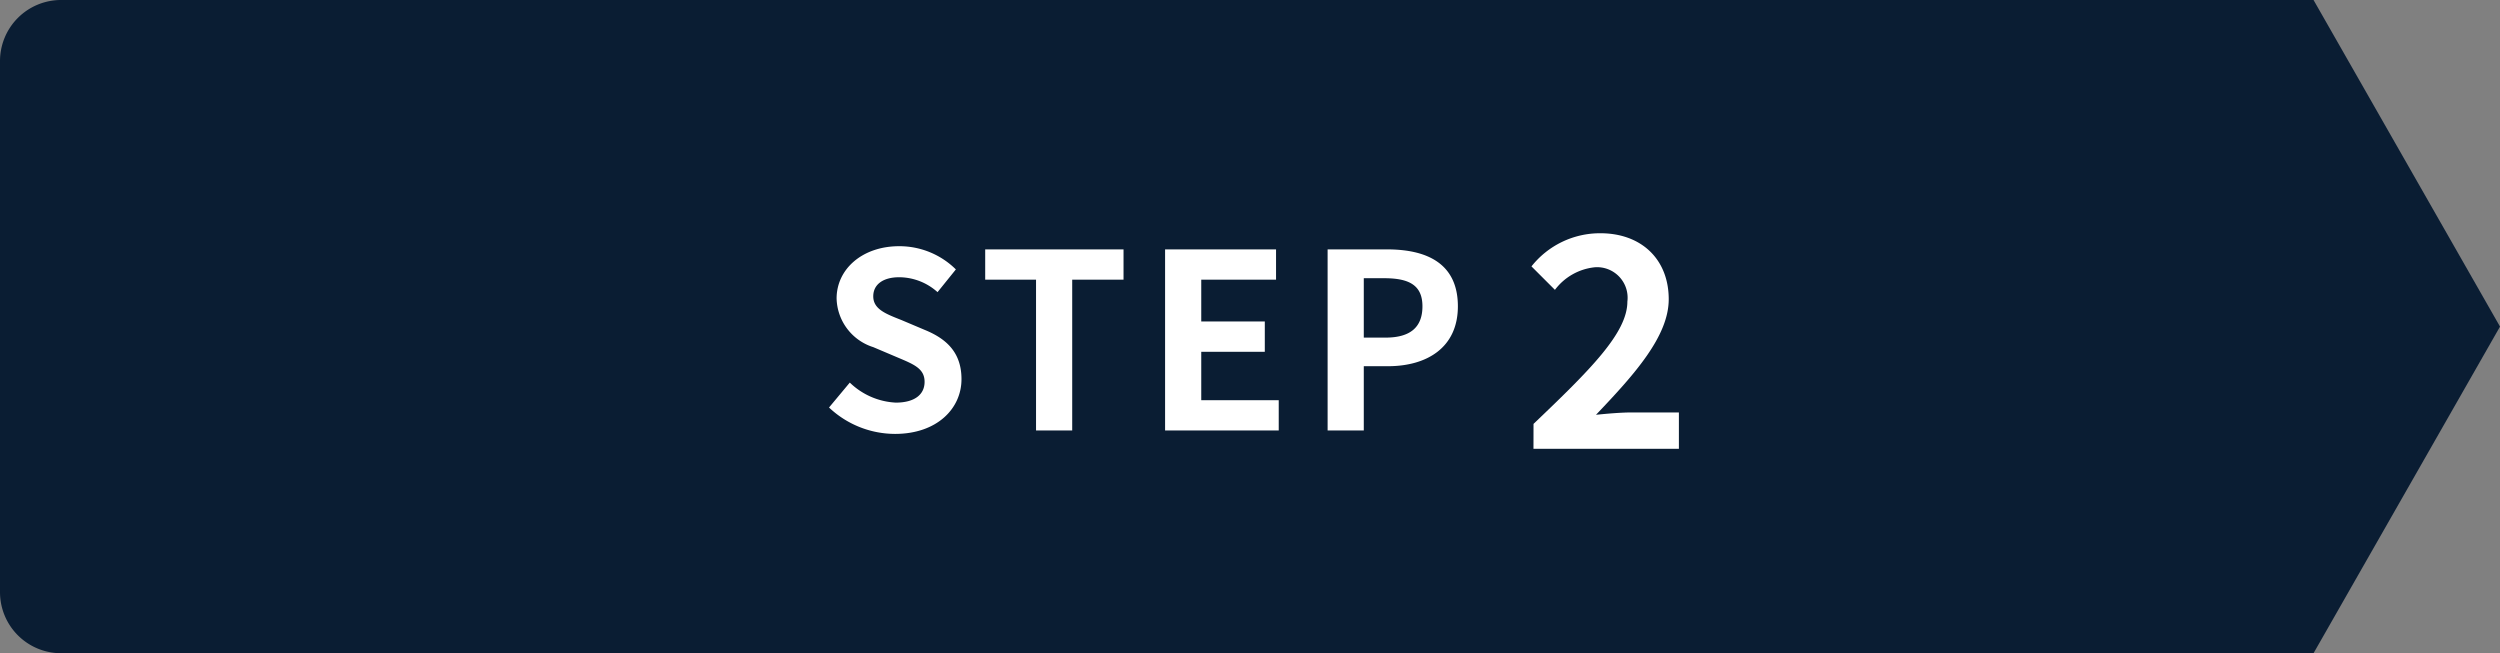
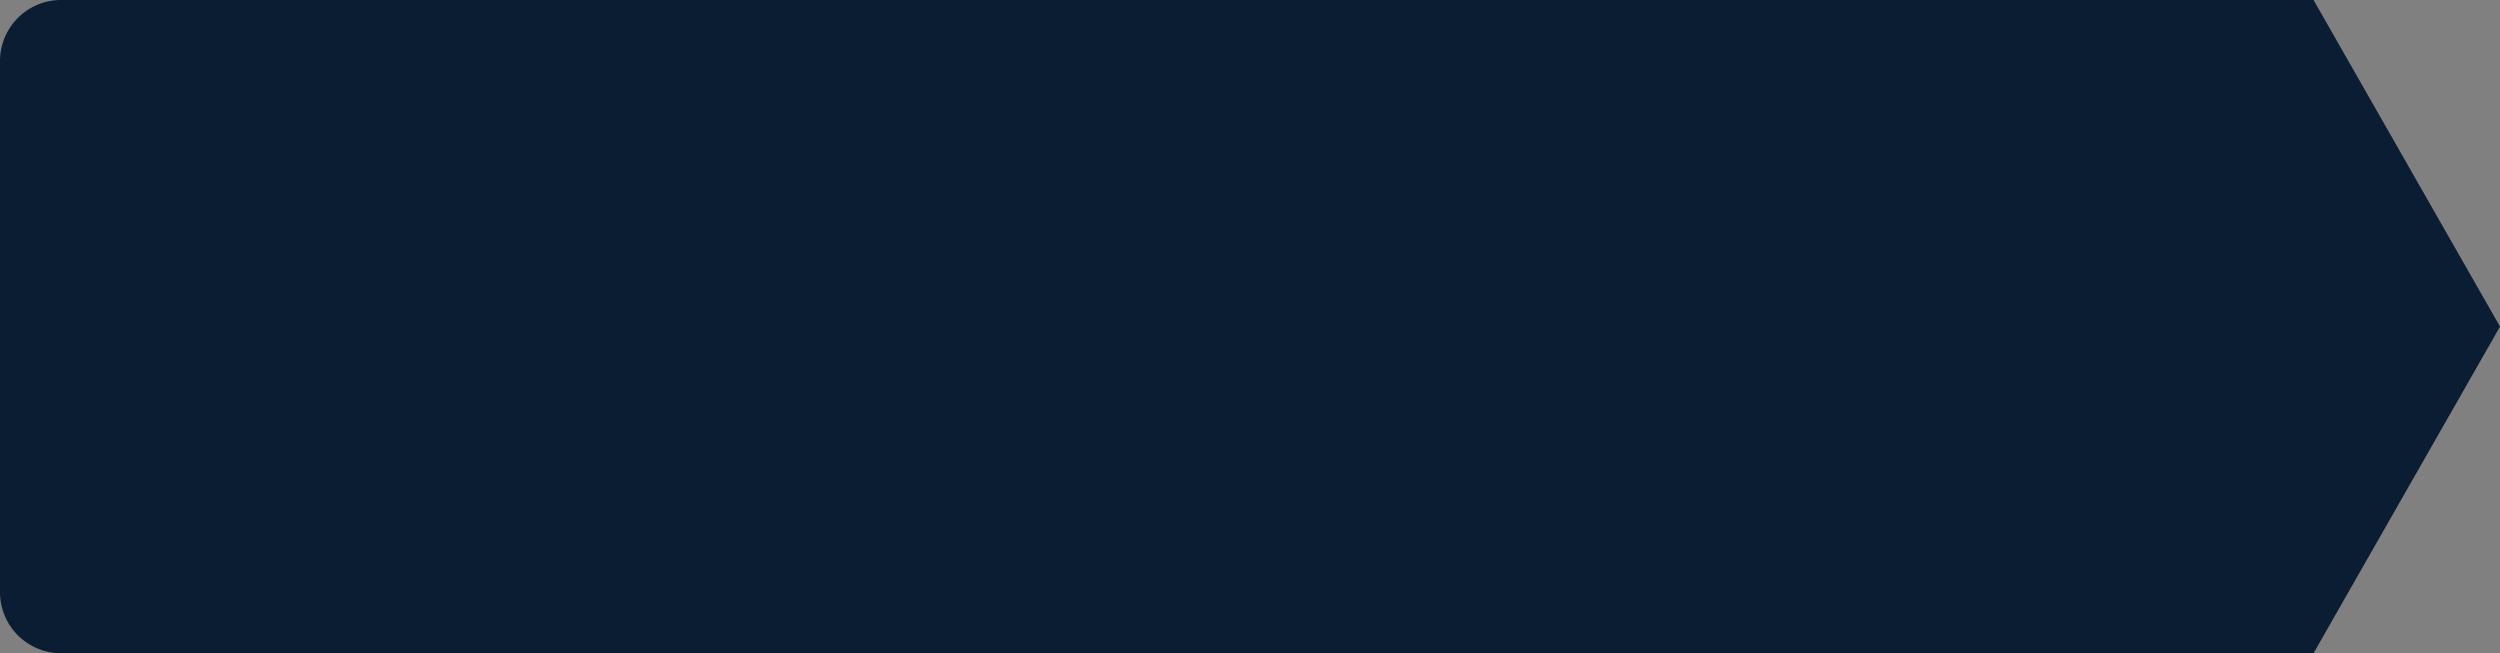
<svg xmlns="http://www.w3.org/2000/svg" width="204.578" height="53.456">
  <rect width="100%" height="100%" fill="#808080" stroke="none" />
  <g data-name="グループ 21189">
    <path data-name="合体 15" d="M189.319 53.454V-.001l15.26 26.727zm0 0H5a5 5 0 01-5-5V4.999a5 5 0 015-5h184.319z" fill="#0a1d33" />
    <g data-name="グループ 21114" fill="#fff">
-       <path data-name="パス 62571" d="M125.486 36.727h11.9v-2.976h-3.884c-.84 0-2.016.1-2.9.192 3.164-3.316 5.952-6.432 5.952-9.456 0-3.264-2.232-5.4-5.592-5.4a7.152 7.152 0 00-5.64 2.712l1.92 1.92a4.678 4.678 0 013.264-1.848 2.5 2.5 0 012.664 2.808c0 2.568-3.048 5.592-7.68 10.008z" />
-       <path data-name="パス 62570" d="M73.24 35.507c3.42 0 5.44-2.06 5.44-4.48 0-2.14-1.18-3.28-2.98-4.02l-1.94-.82c-1.26-.5-2.3-.88-2.3-1.94 0-.98.82-1.56 2.12-1.56a4.721 4.721 0 013.14 1.22l1.5-1.86a6.568 6.568 0 00-4.64-1.9c-3 0-5.12 1.86-5.12 4.28a4.288 4.288 0 003 3.98l1.98.84c1.32.56 2.22.9 2.22 2 0 1.04-.82 1.7-2.36 1.7a5.823 5.823 0 01-3.76-1.64l-1.7 2.04a7.887 7.887 0 005.4 2.16zm11.54-.28h2.96v-12.34h4.2v-2.48H80.62v2.48h4.16zm10.56 0h9.3v-2.48H98.3v-3.96h5.2v-2.48h-5.2v-3.42h6.12v-2.48h-9.08zm13.3 0h2.96v-5.26h1.98c3.18 0 5.72-1.52 5.72-4.9 0-3.5-2.52-4.66-5.8-4.66h-4.86zm2.96-7.6v-4.86h1.68c2.04 0 3.12.58 3.12 2.3 0 1.7-.98 2.56-3.02 2.56z" />
-     </g>
+       </g>
  </g>
</svg>